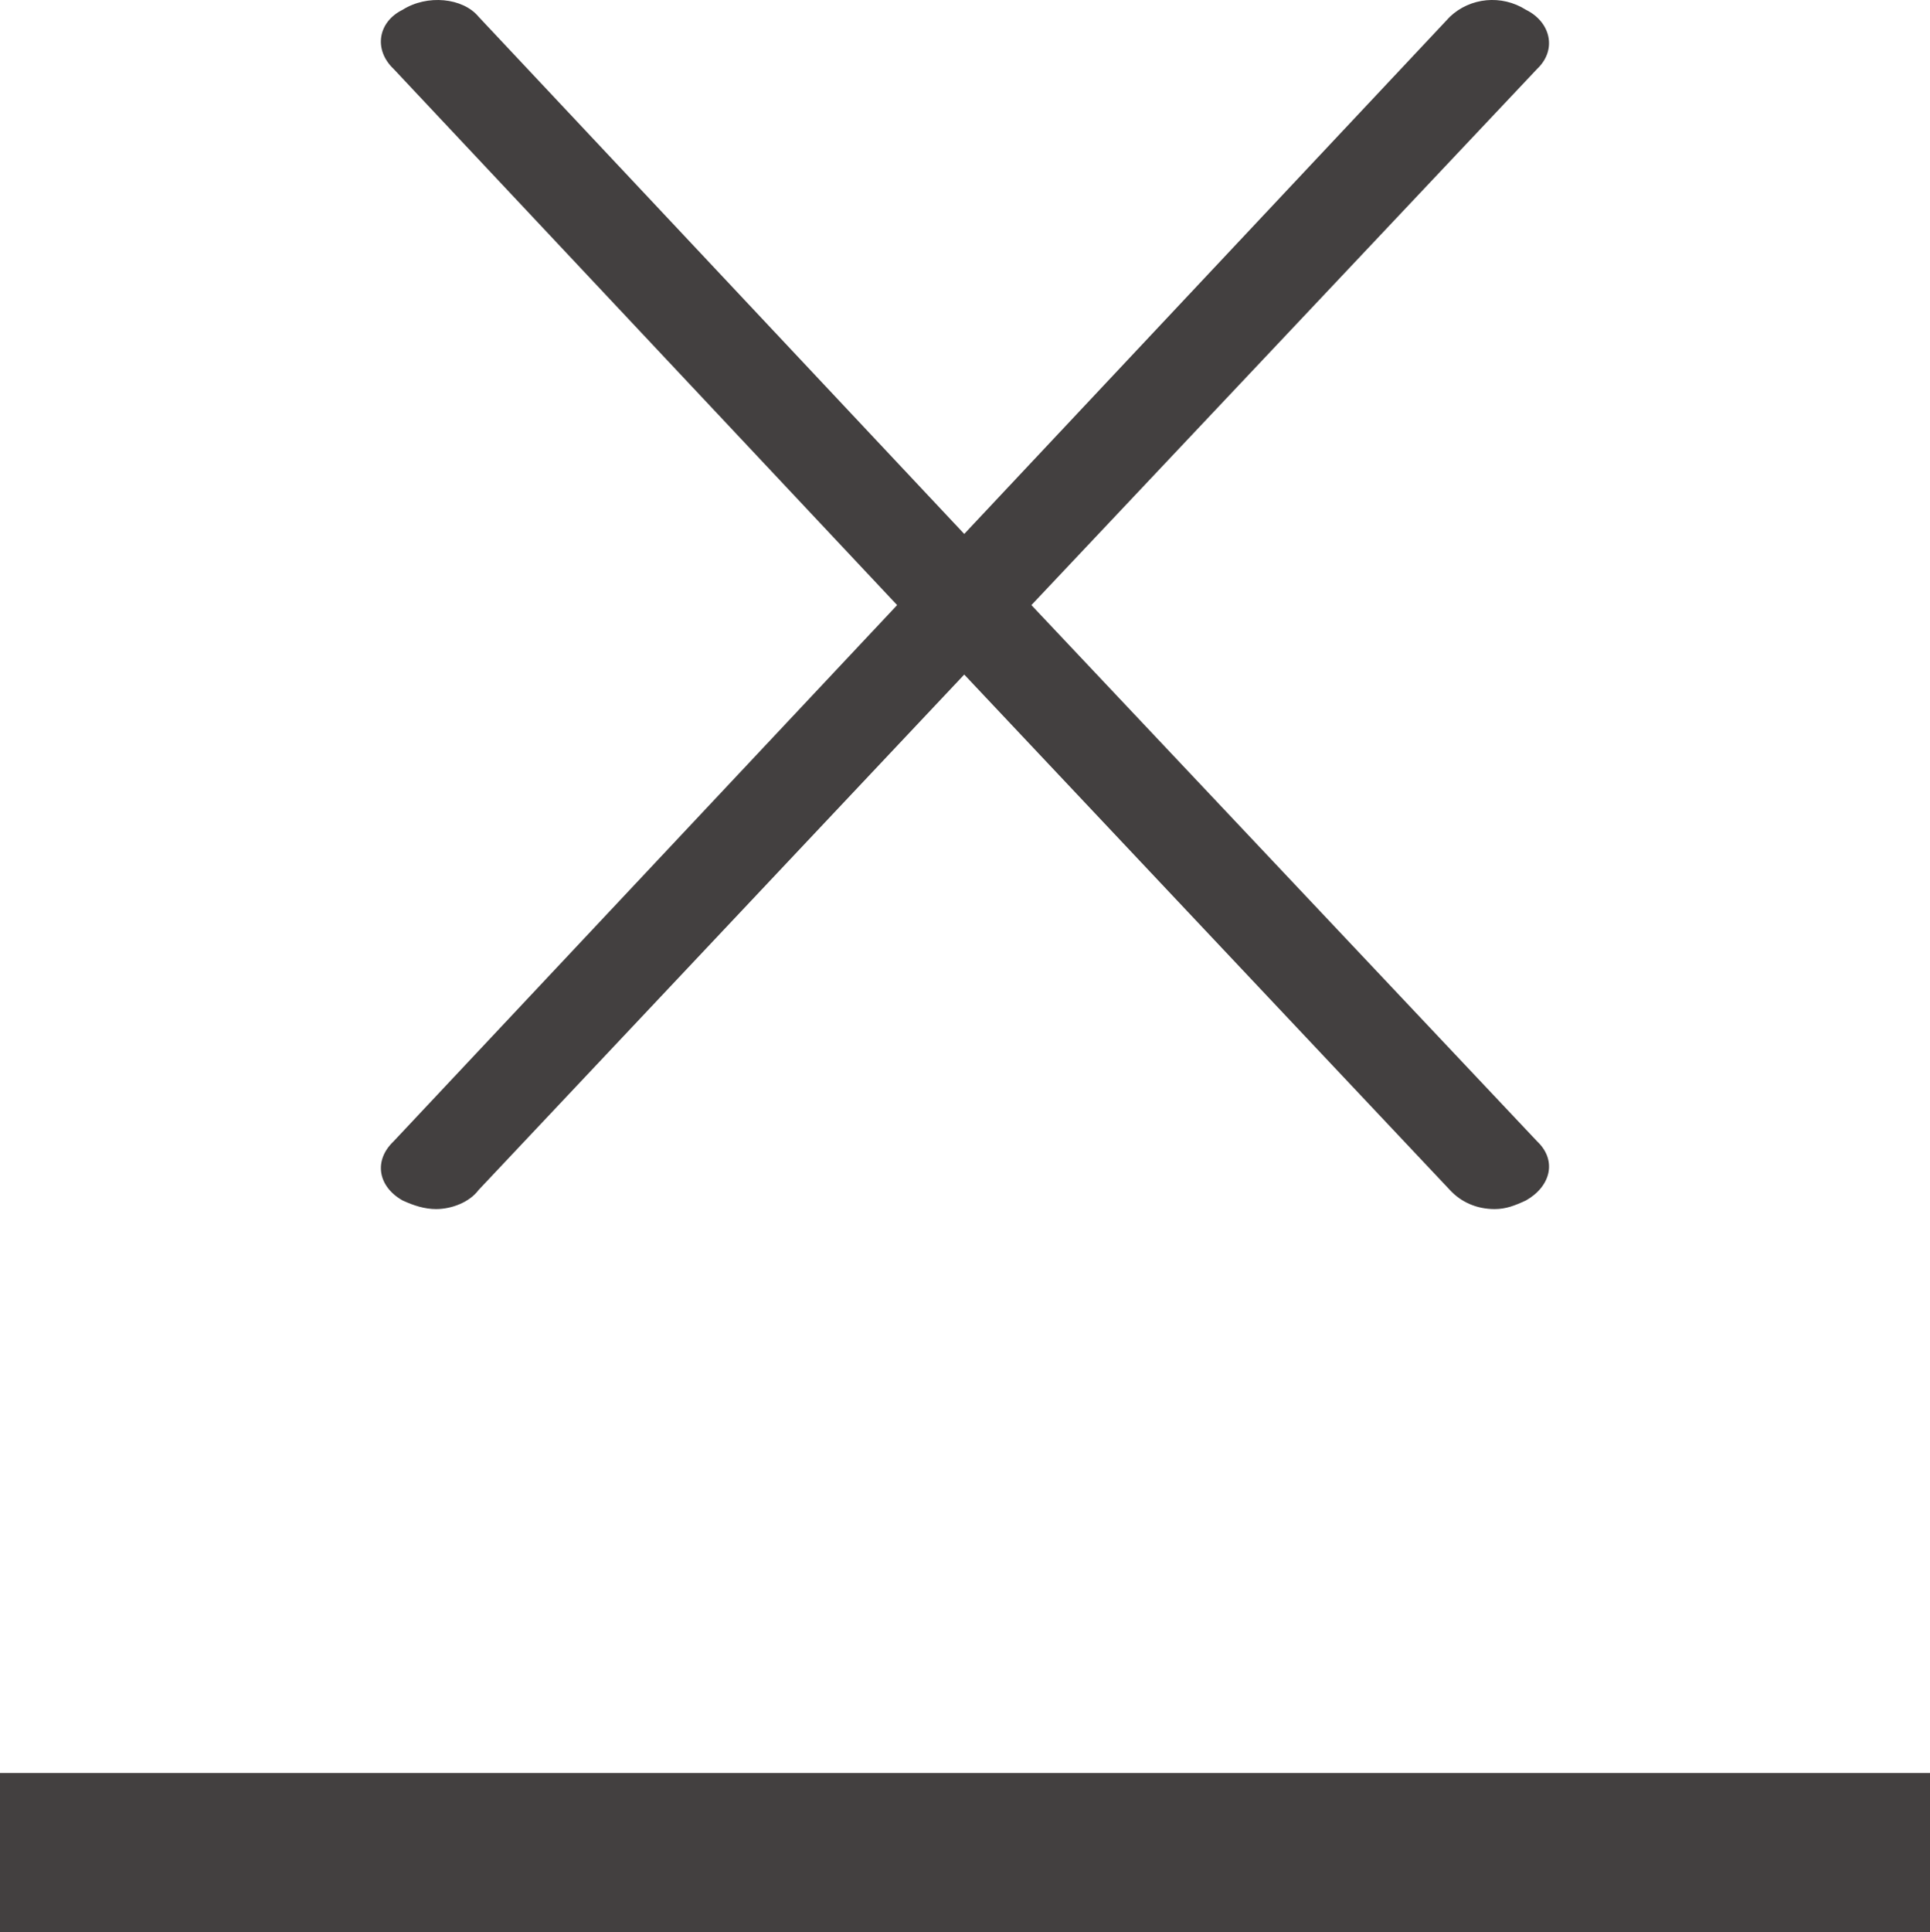
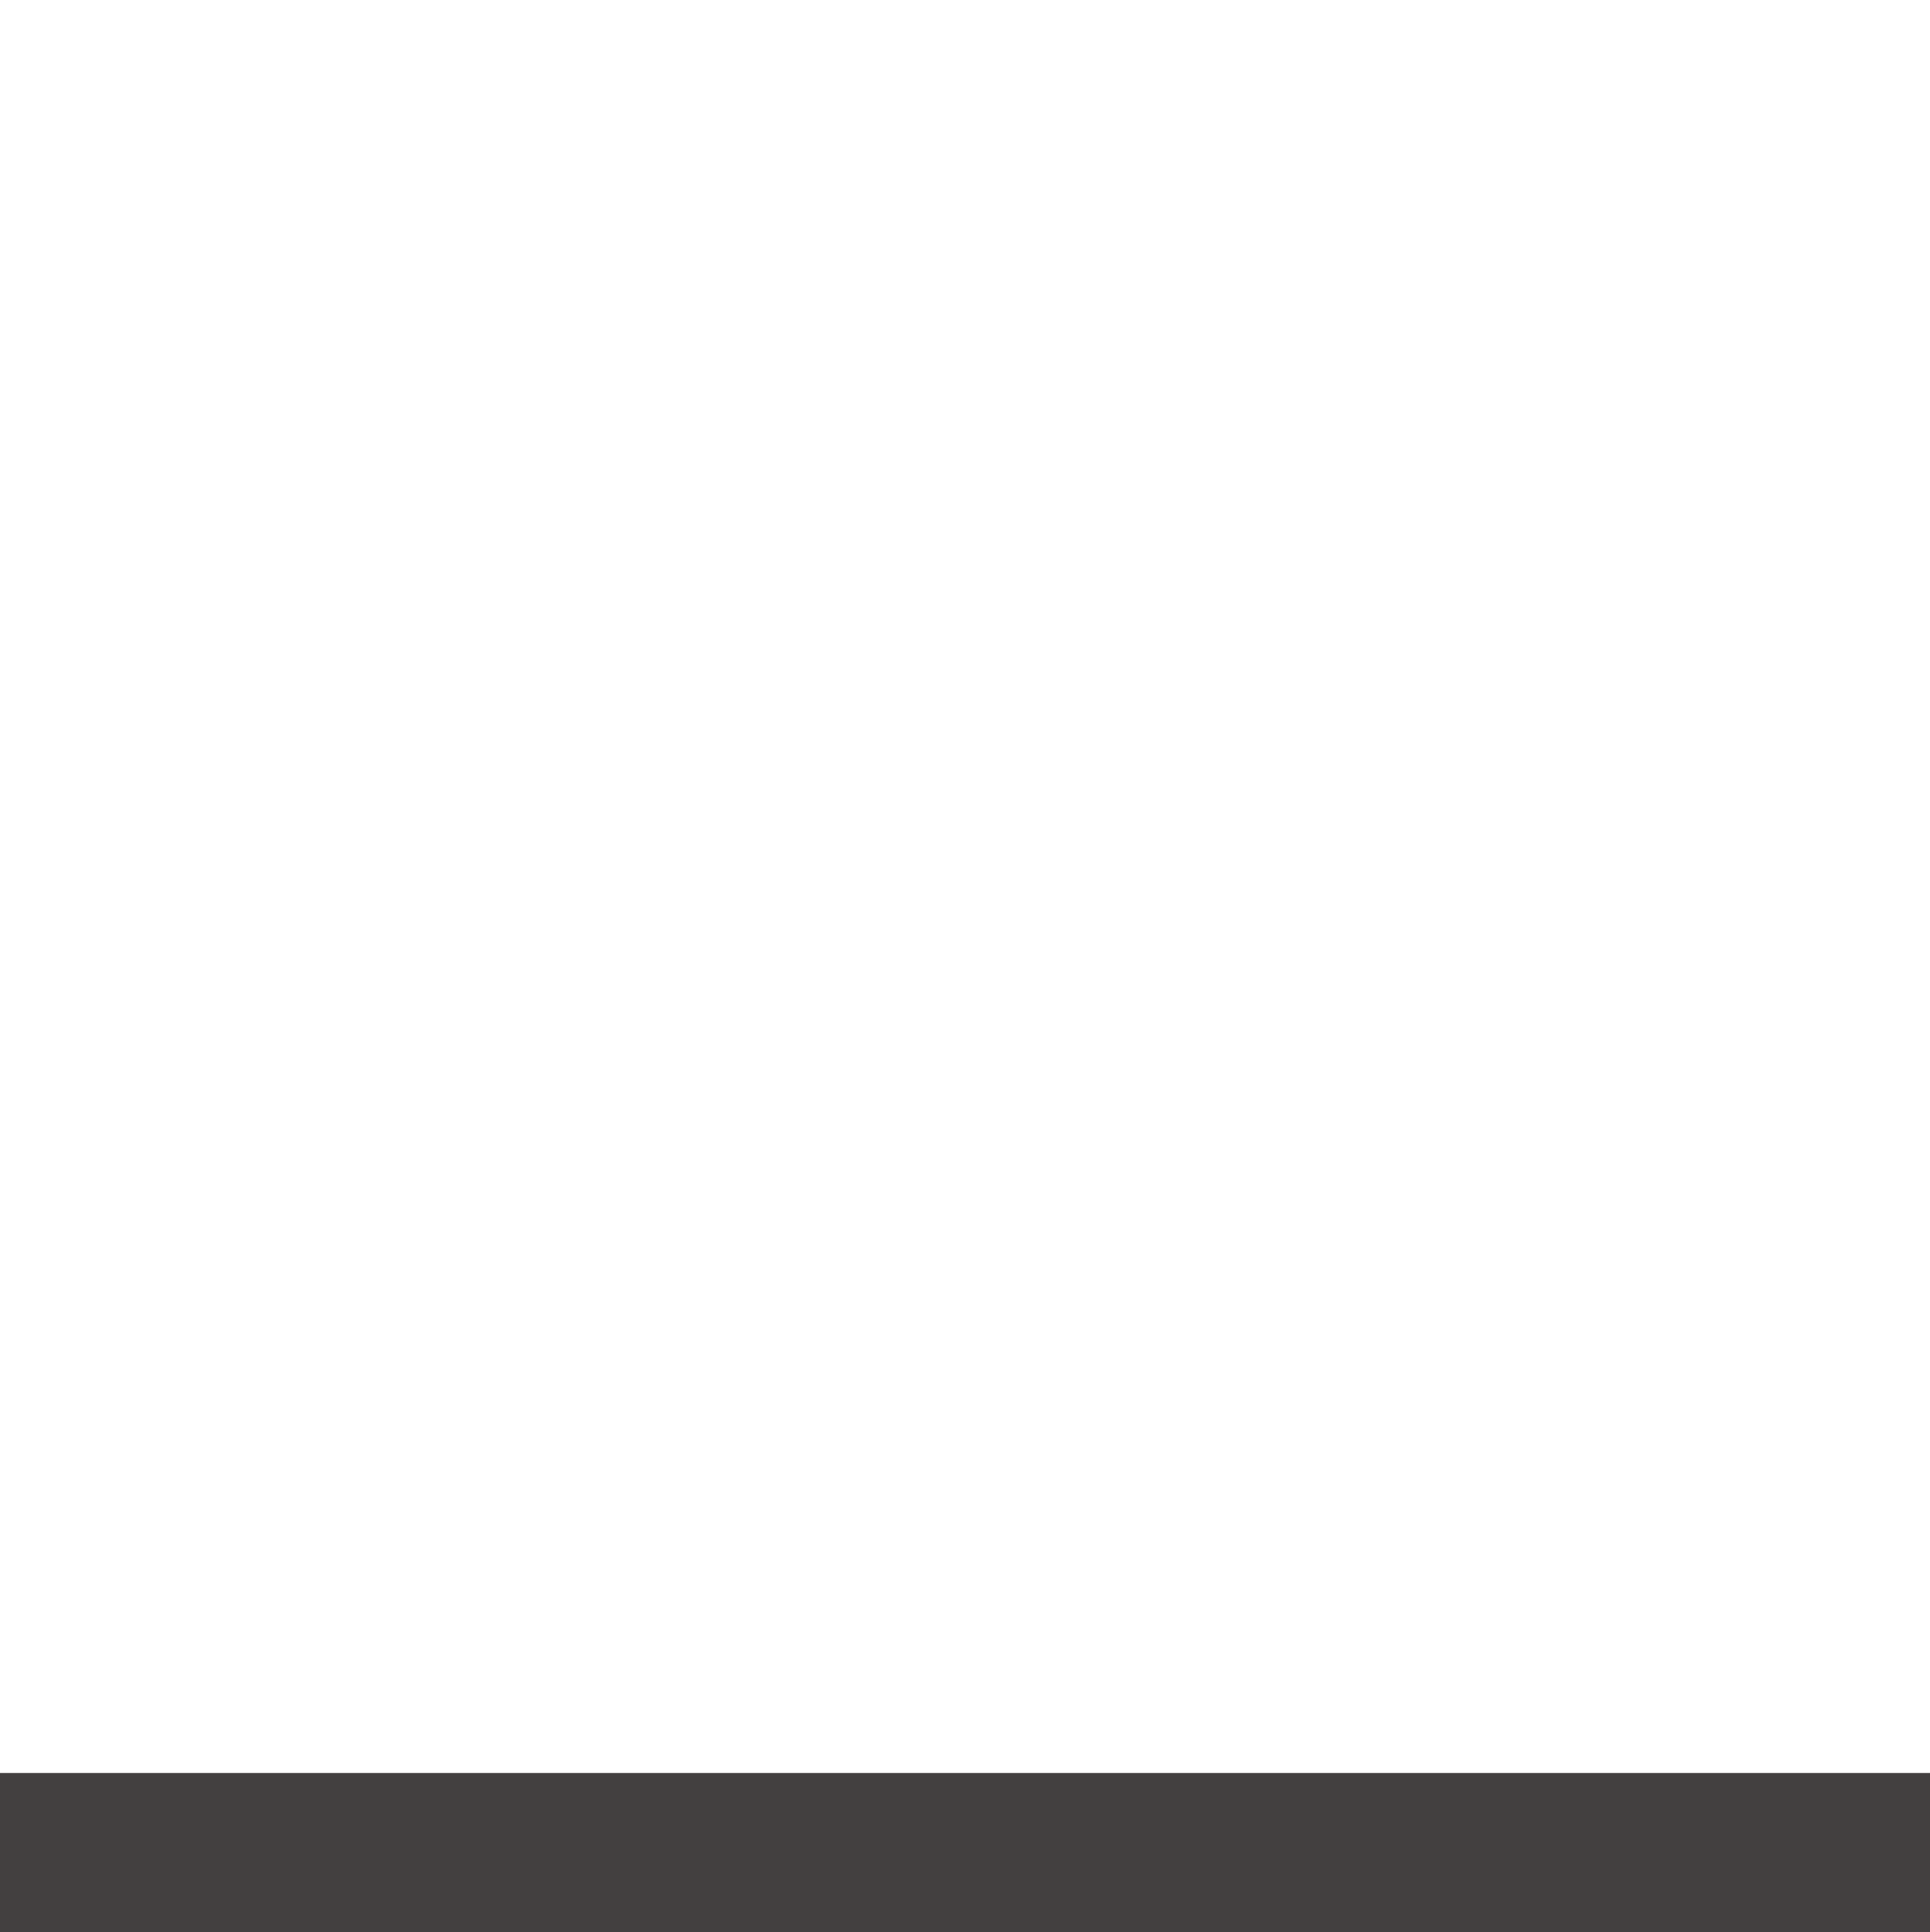
<svg xmlns="http://www.w3.org/2000/svg" version="1.1" id="Layer_1" x="0px" y="0px" width="39.633px" height="39.667px" viewBox="0 0 39.633 39.667" enable-background="new 0 0 39.633 39.667" xml:space="preserve">
-   <path fill="#434040" d="M21.18,12.423L31.566,1.414c0.414-0.393,0.276-0.963-0.229-1.212c-0.505-0.321-1.149-0.25-1.563,0.142  l-9.973,10.618L9.828,0.344C9.506-0.047,8.771-0.119,8.266,0.202C7.76,0.451,7.668,1.021,8.082,1.414l10.341,11.009L8.082,23.433  c-0.413,0.393-0.322,0.926,0.184,1.212c0.23,0.107,0.459,0.178,0.689,0.178c0.322,0,0.689-0.143,0.873-0.392l9.973-10.582  l9.973,10.582c0.23,0.25,0.552,0.392,0.919,0.392c0.23,0,0.414-0.071,0.644-0.178c0.505-0.286,0.644-0.819,0.229-1.212L21.18,12.423  z" />
  <rect y="36.401" fill="#434040" width="39.633" height="3.267" />
</svg>